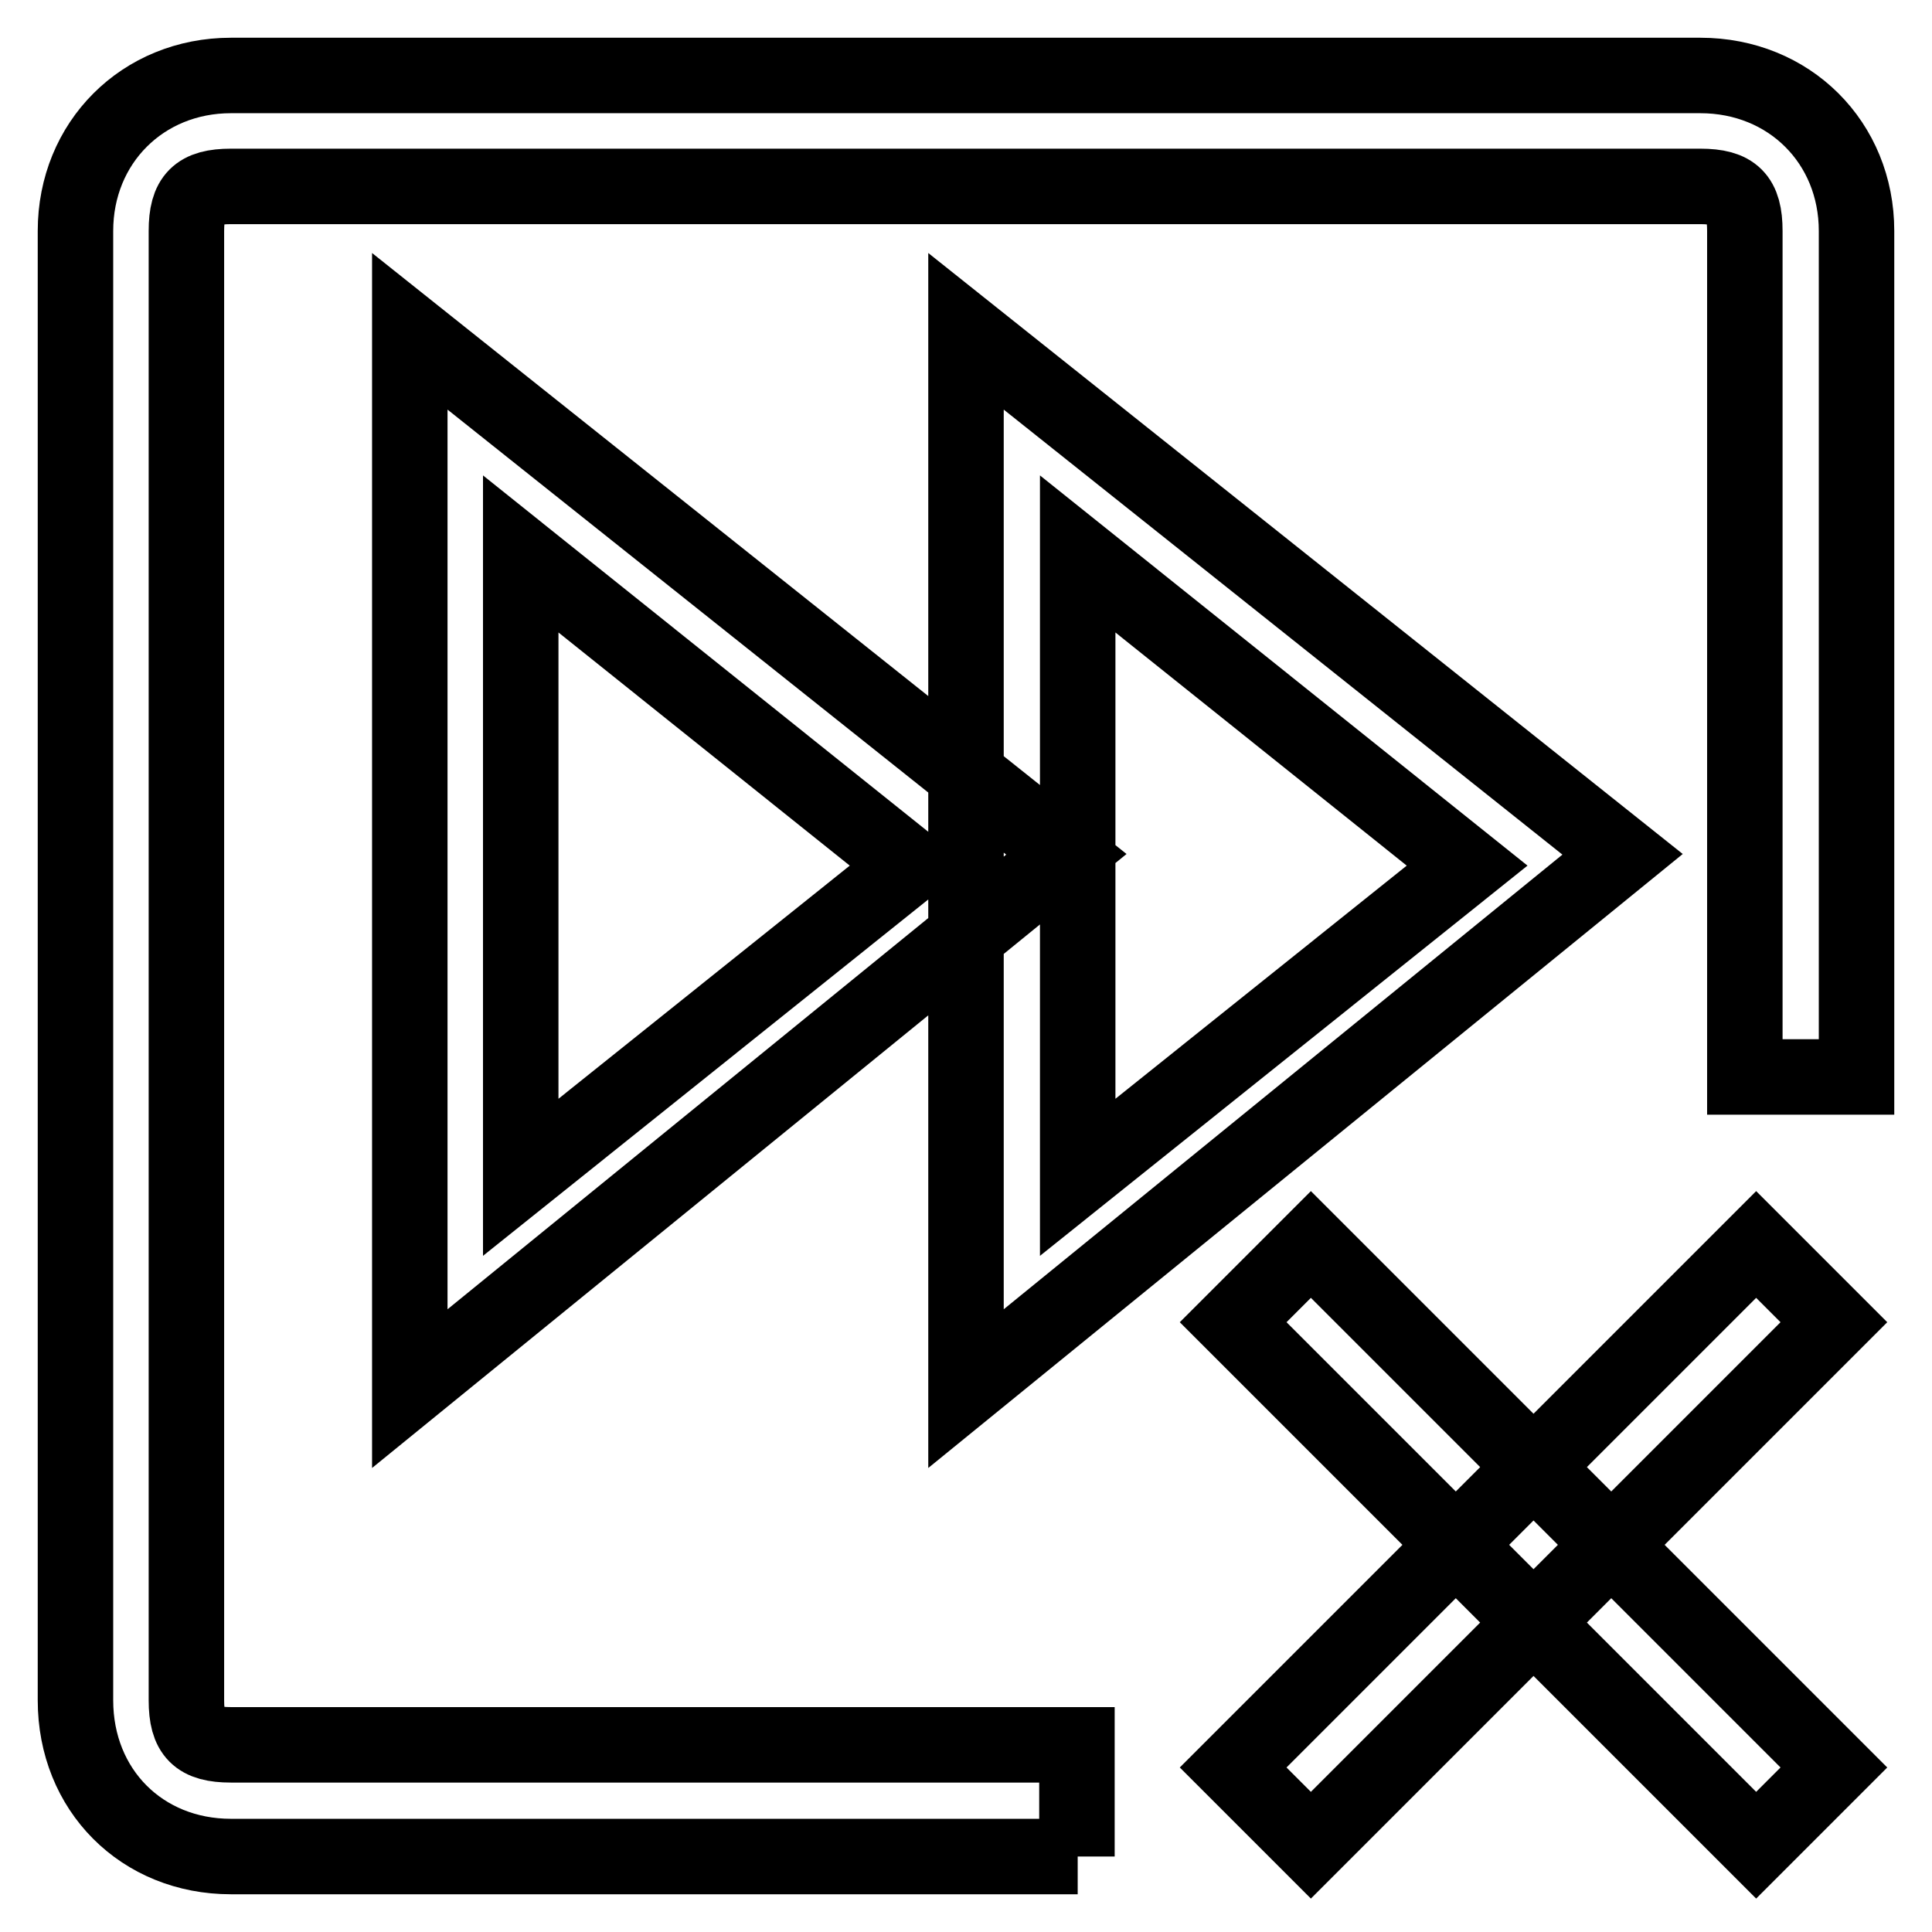
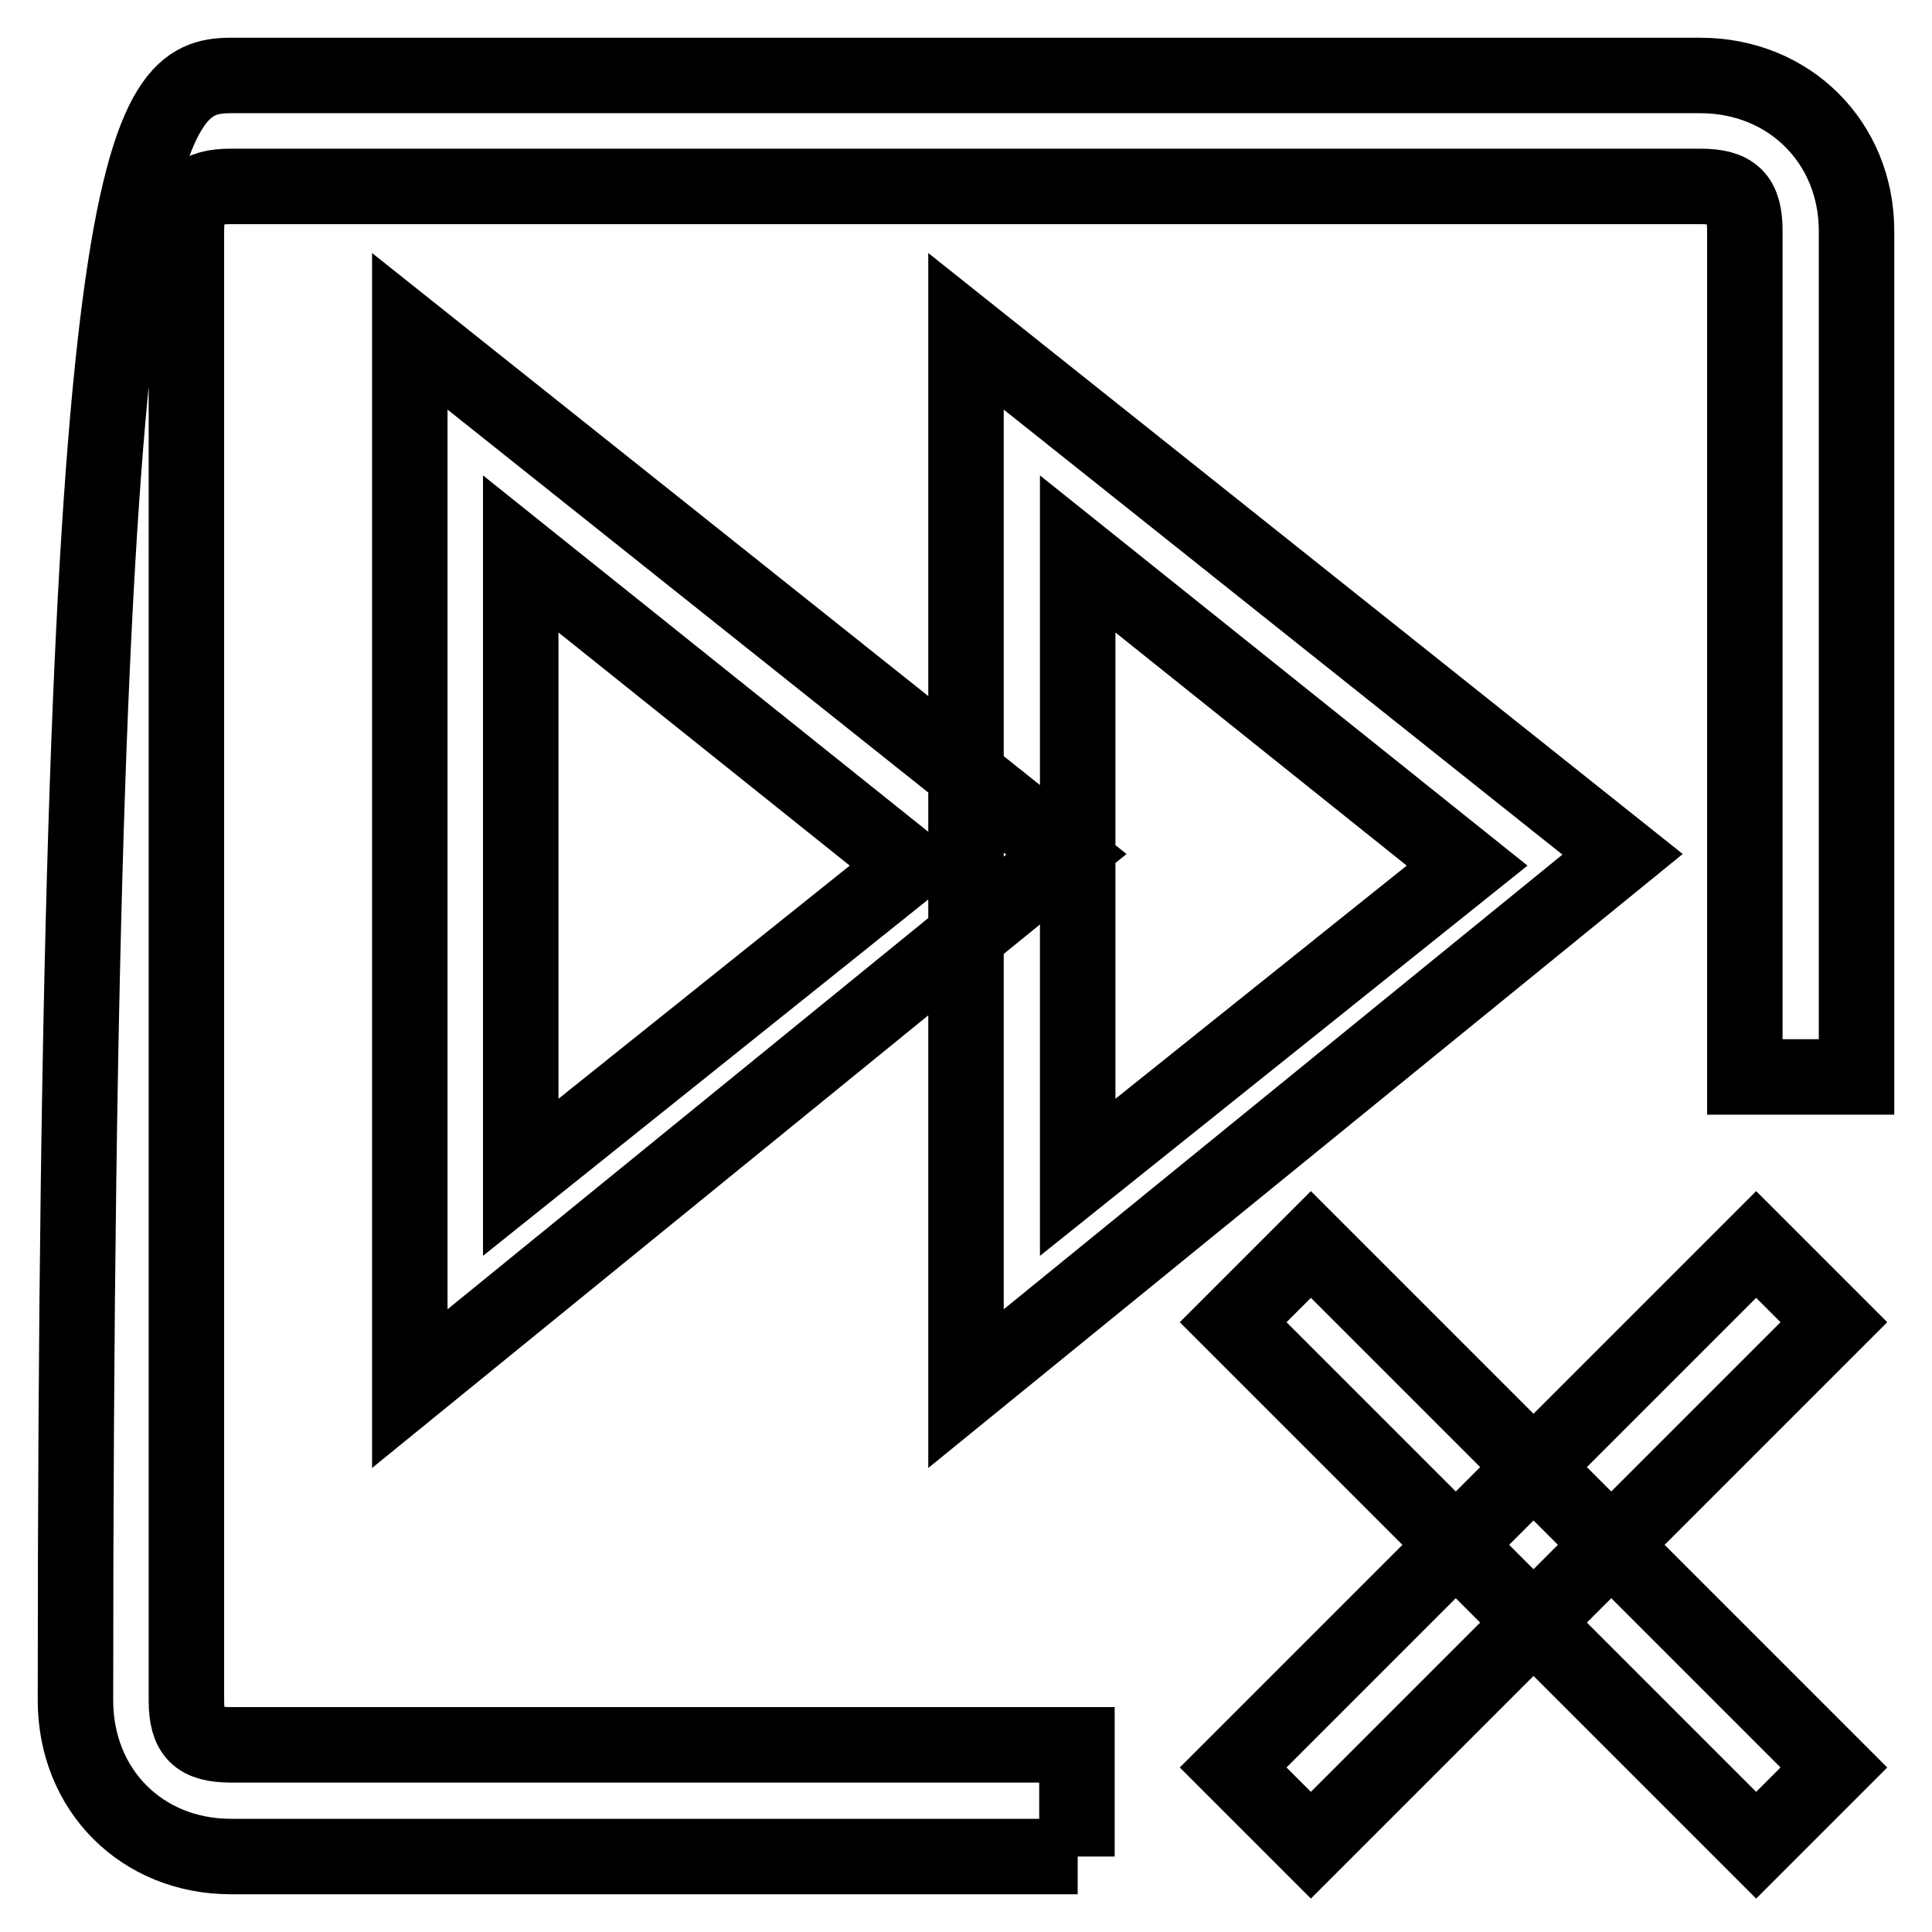
<svg xmlns="http://www.w3.org/2000/svg" version="1.1" x="0px" y="0px" viewBox="0 0 256 256" enable-background="new 0 0 256 256" xml:space="preserve">
  <g>
-     <path stroke-width="10" fill-opacity="0" stroke="#000000" d="M142.8,246H30.6c-11.8,0-20.6-8.8-20.6-20.7V30.6C10,18.9,18.9,10,30.6,10h194.7c11.8,0,20.7,8.9,20.7,20.6 v112.1h-14.8V30.6c0-4.4-1.5-5.9-5.9-5.9H30.6c-4.4,0-5.9,1.5-5.9,5.9v194.7c0,4.4,1.5,5.9,5.9,5.9h112.1V246z M163.4,234.2 l69.3-69.3l10.3,10.3l-69.3,69.3L163.4,234.2z M163.4,175.2l10.3-10.3l69.3,69.3l-10.3,10.3L163.4,175.2z M54.3,184V43.9l87,69.3 L54.3,184z M69,73.4V156l51.6-41.3L69,73.4z M128,184V43.9l87,69.3L128,184z M142.8,73.4V156l51.6-41.3L142.8,73.4z" />
+     <path stroke-width="10" fill-opacity="0" stroke="#000000" d="M142.8,246H30.6c-11.8,0-20.6-8.8-20.6-20.7C10,18.9,18.9,10,30.6,10h194.7c11.8,0,20.7,8.9,20.7,20.6 v112.1h-14.8V30.6c0-4.4-1.5-5.9-5.9-5.9H30.6c-4.4,0-5.9,1.5-5.9,5.9v194.7c0,4.4,1.5,5.9,5.9,5.9h112.1V246z M163.4,234.2 l69.3-69.3l10.3,10.3l-69.3,69.3L163.4,234.2z M163.4,175.2l10.3-10.3l69.3,69.3l-10.3,10.3L163.4,175.2z M54.3,184V43.9l87,69.3 L54.3,184z M69,73.4V156l51.6-41.3L69,73.4z M128,184V43.9l87,69.3L128,184z M142.8,73.4V156l51.6-41.3L142.8,73.4z" />
  </g>
</svg>